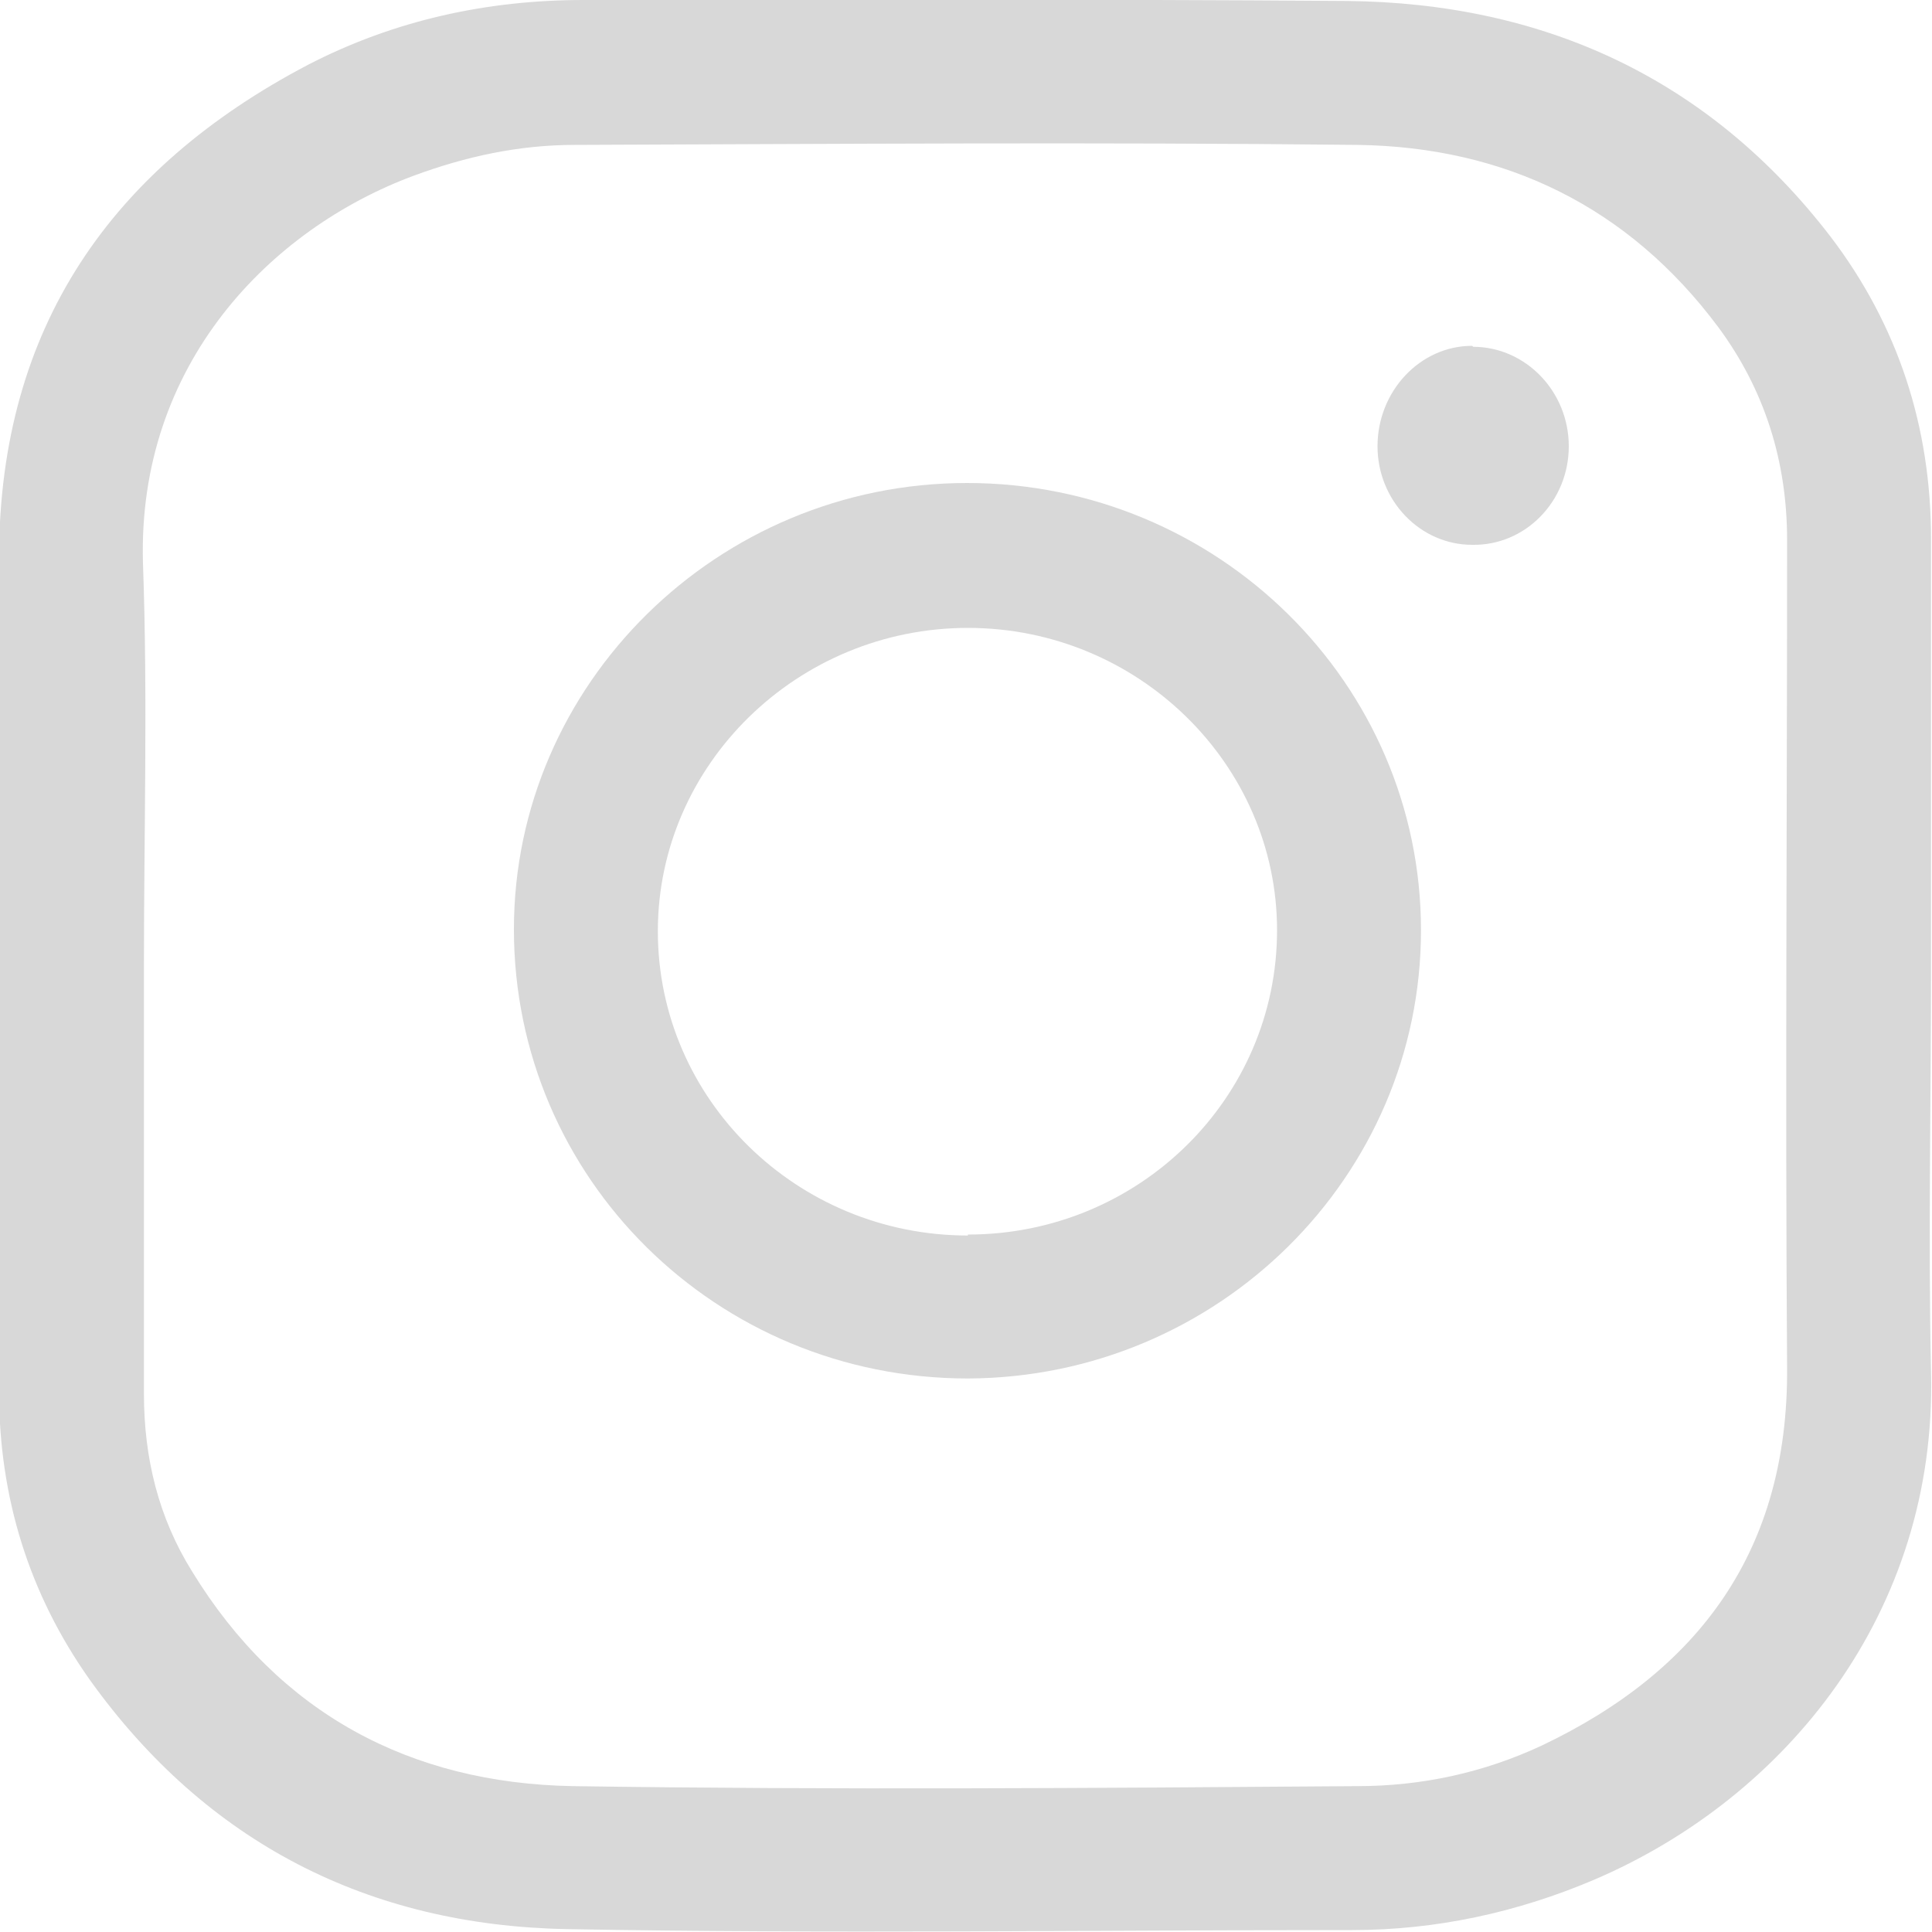
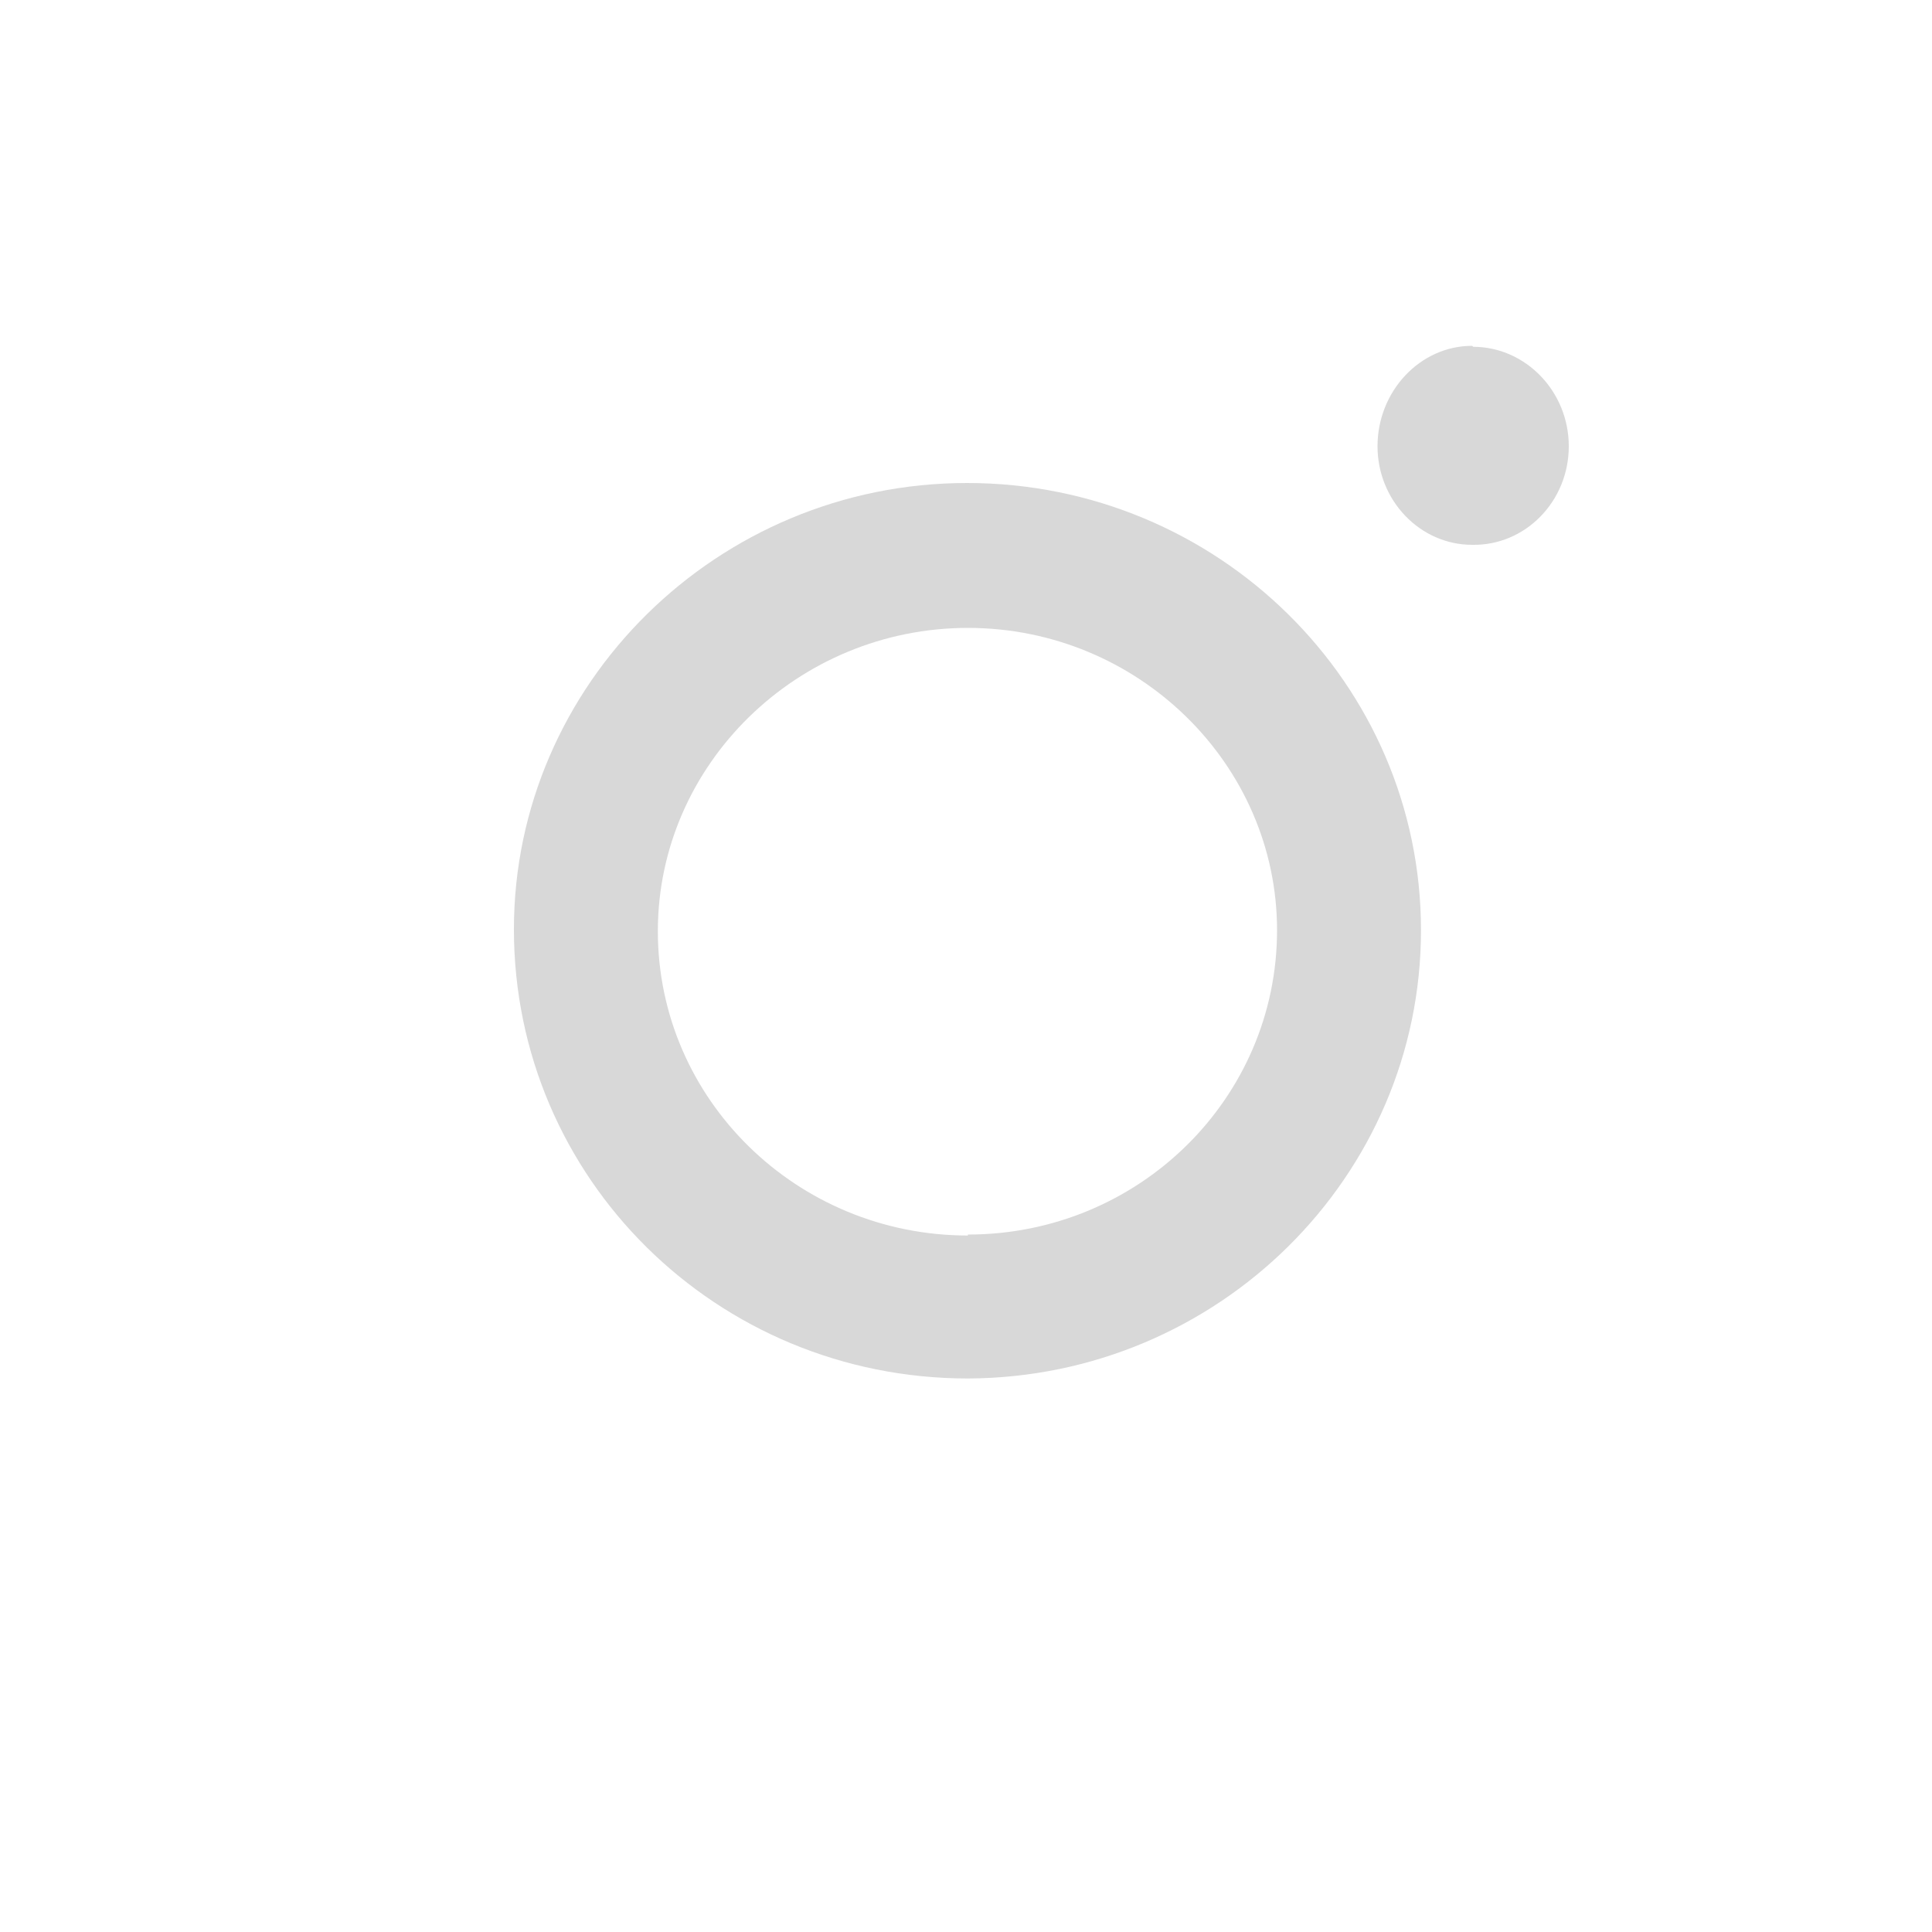
<svg xmlns="http://www.w3.org/2000/svg" id="_レイヤー_2" data-name="レイヤー 2" viewBox="0 0 20 20">
  <defs>
    <style>
      .cls-1 {
        fill: #d8d8d8;
      }
    </style>
  </defs>
  <g id="_デザイン" data-name="デザイン">
    <g>
-       <path class="cls-1" d="M19.99,10c0,1.4-.03,2.81,0,4.21.06,2.48-1.5,4.4-3.49,5.25-.8.34-1.64.52-2.5.52-2.71,0-5.43.04-8.14-.01-2.04-.04-3.72-.89-4.93-2.58-.63-.89-.94-1.89-.94-2.99V5.75C0,3.39,1.15,1.74,3.19.67,4.08.21,5.04,0,6.04,0,8.67,0,11.31-.01,13.94.01c2.04.02,3.75.8,5.01,2.44.7.92,1.04,1.97,1.04,3.13v4.41ZM1.49,10v4.43c0,.66.15,1.28.5,1.84.9,1.47,2.26,2.19,3.94,2.22,2.7.04,5.41.02,8.12,0,.67,0,1.31-.14,1.91-.42,1.64-.78,2.55-2.03,2.54-3.9-.02-2.86,0-5.72,0-8.58,0-.81-.23-1.55-.71-2.2-.93-1.25-2.21-1.87-3.74-1.89-2.7-.03-5.4-.01-8.1,0-.58,0-1.13.12-1.67.32-1.48.55-2.86,1.95-2.8,4.01.05,1.39.01,2.78.01,4.17Z" />
      <path class="cls-1" d="M10.02,14.27c-2.6,0-4.7-2.07-4.7-4.65,0-2.54,2.11-4.62,4.69-4.62,2.59,0,4.7,2.07,4.7,4.63,0,2.55-2.1,4.63-4.69,4.64ZM10.02,12.78c1.77,0,3.2-1.41,3.2-3.15,0-1.72-1.44-3.13-3.2-3.13s-3.21,1.41-3.21,3.14c0,1.74,1.44,3.15,3.21,3.15Z" />
      <path class="cls-1" d="M15.25,3.59c.54,0,.99.46.99,1.03,0,.57-.45,1.03-1,1.02-.54,0-.98-.46-.98-1.02,0-.57.44-1.04.98-1.04Z" />
    </g>
  </g>
</svg>